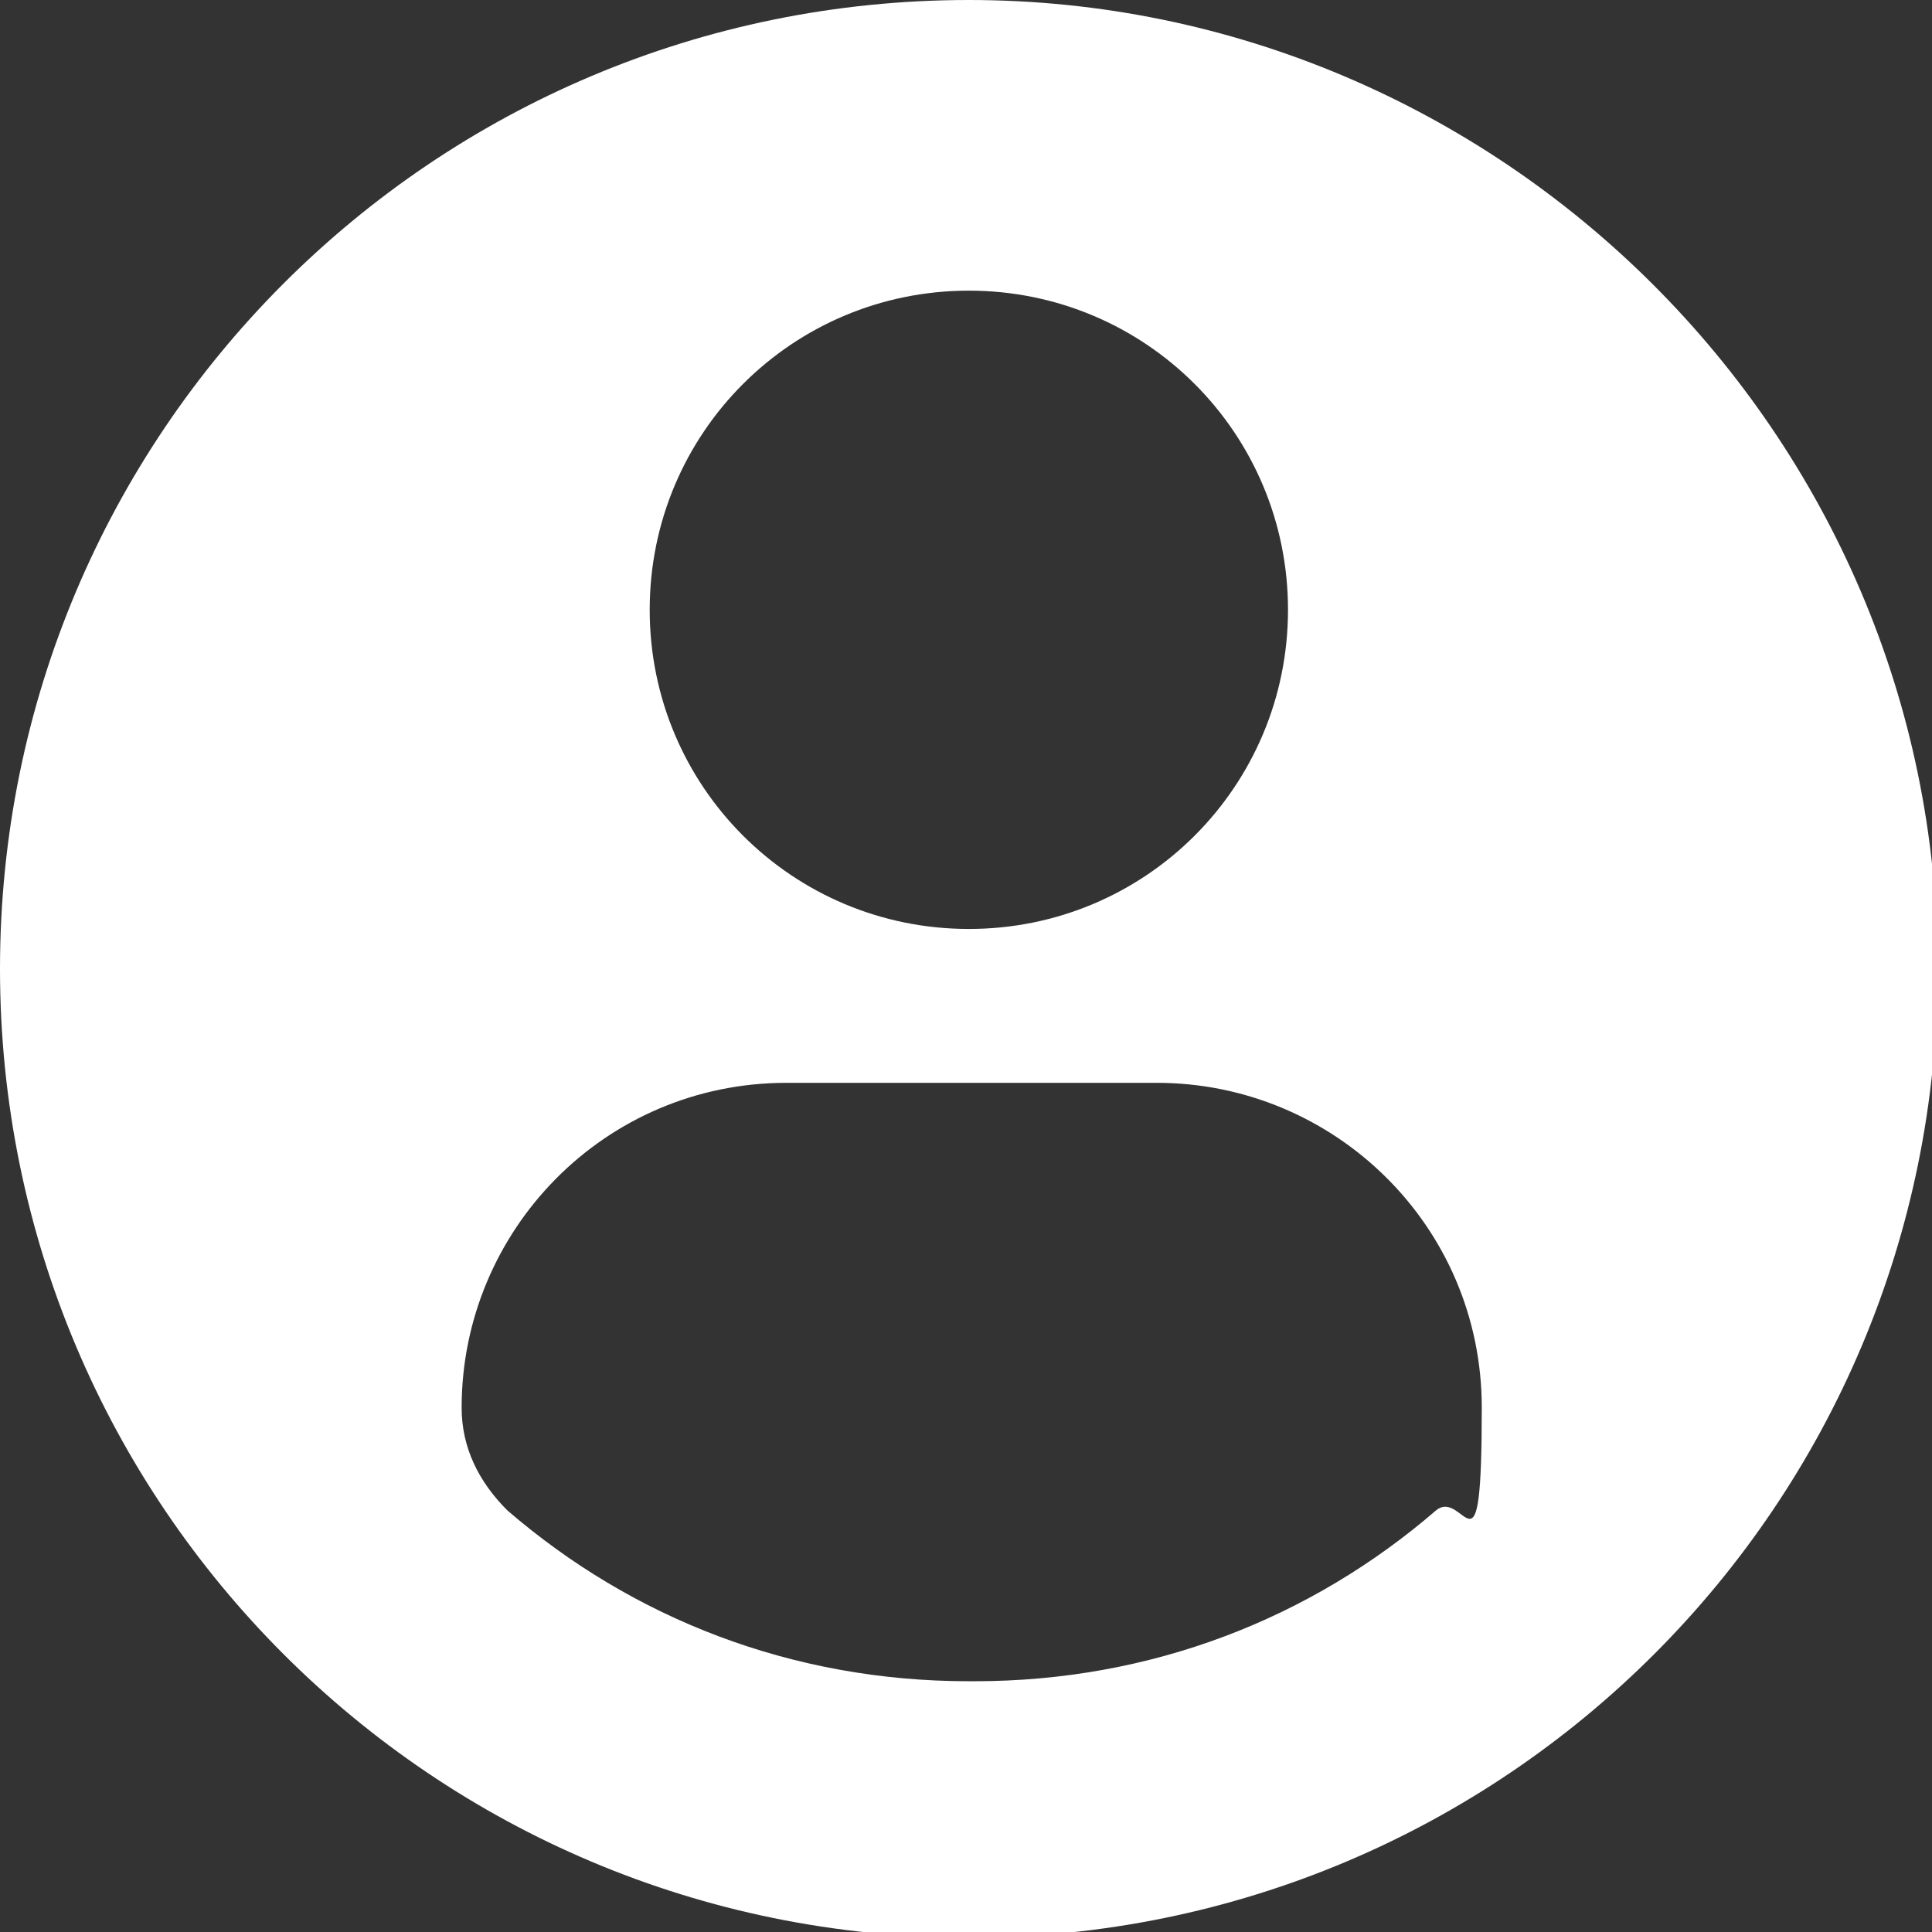
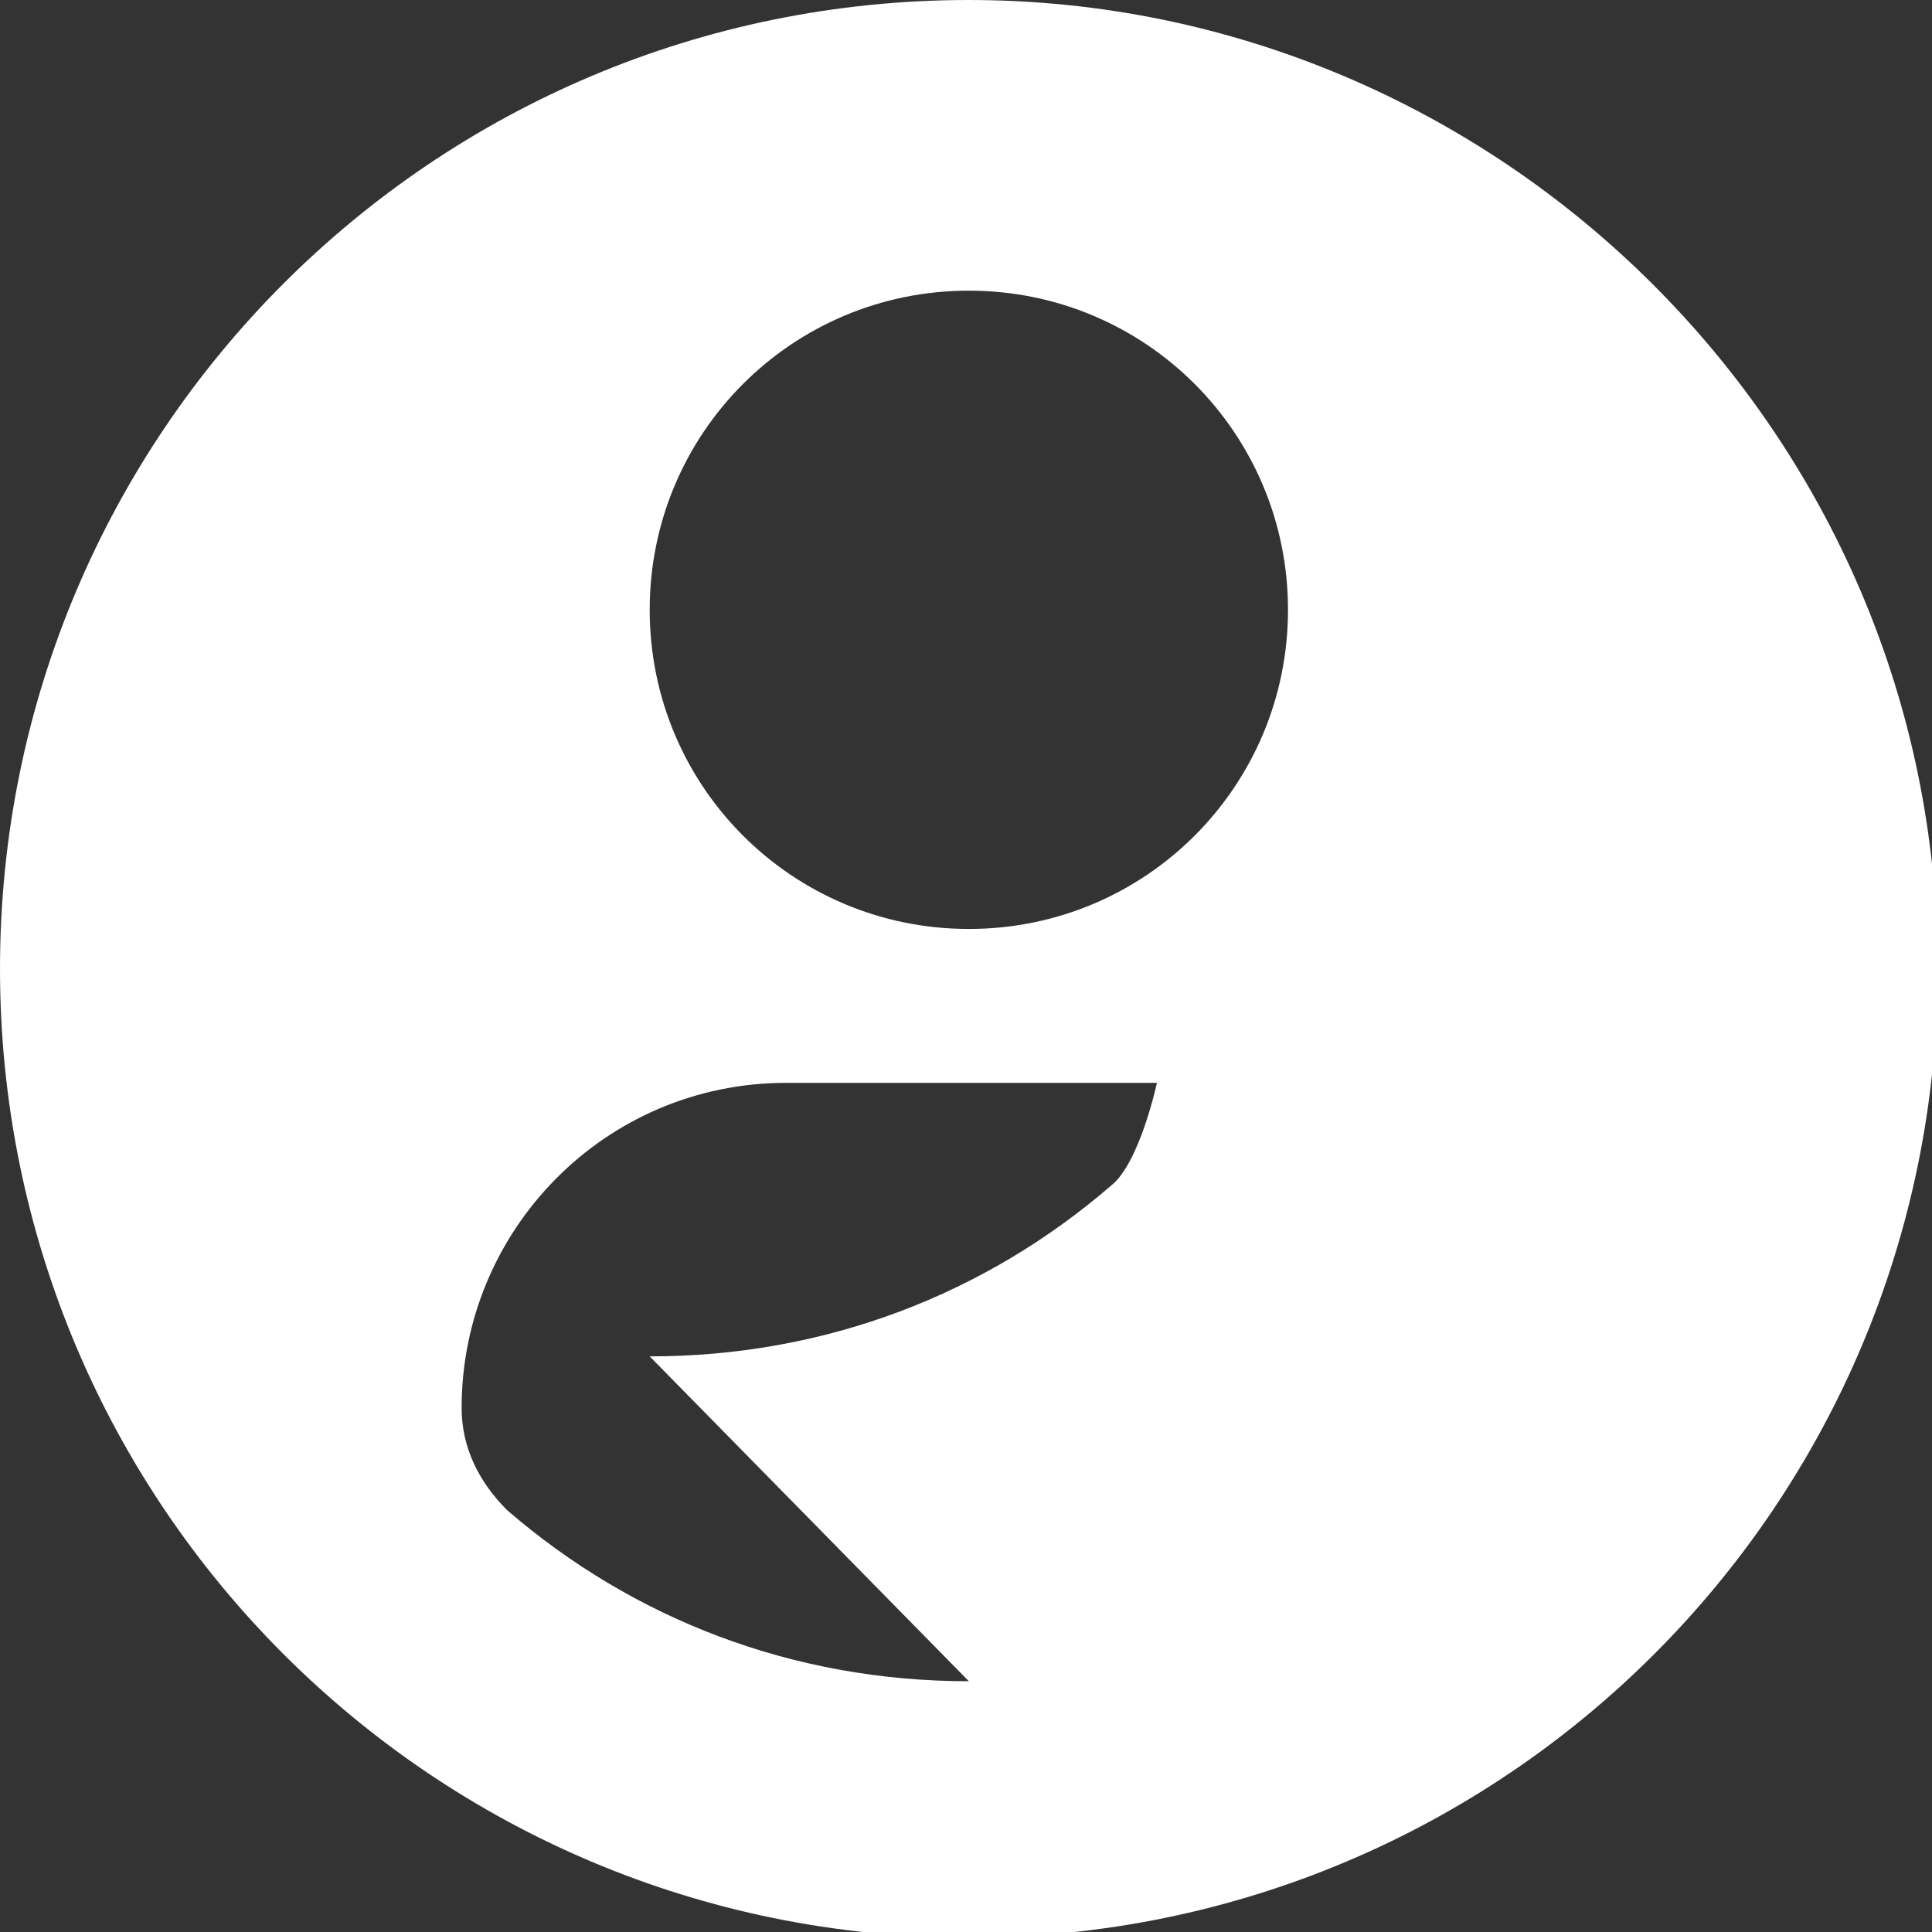
<svg xmlns="http://www.w3.org/2000/svg" id="Layer_1" data-name="Layer 1" version="1.1" viewBox="0 0 33.9 33.9">
  <rect x="0" y="0" width="33.9" height="33.9" fill="#333333" stroke="none" />
  <defs>
    <style> .cls-1 { fill: #fff; stroke-width: 0px; } </style>
  </defs>
-   <path class="cls-1" d="M17,0C7.6,0,0,7.6,0,17s7.6,17,17,17,17-7.6,17-17S26.3,0,17,0ZM17,5.1c3.1,0,5.6,2.5,5.6,5.6s-2.5,5.6-5.6,5.6-5.6-2.5-5.6-5.6,2.5-5.6,5.6-5.6ZM17,29.5c-3.1,0-5.9-1.1-8.1-3-.5-.5-.8-1.1-.8-1.8,0-3.1,2.5-5.7,5.7-5.7h6.5c3.1,0,5.7,2.5,5.7,5.7s-.3,1.4-.8,1.8c-2.2,1.9-5,3-8.1,3Z" />
+   <path class="cls-1" d="M17,0C7.6,0,0,7.6,0,17s7.6,17,17,17,17-7.6,17-17S26.3,0,17,0ZM17,5.1c3.1,0,5.6,2.5,5.6,5.6s-2.5,5.6-5.6,5.6-5.6-2.5-5.6-5.6,2.5-5.6,5.6-5.6ZM17,29.5c-3.1,0-5.9-1.1-8.1-3-.5-.5-.8-1.1-.8-1.8,0-3.1,2.5-5.7,5.7-5.7h6.5s-.3,1.4-.8,1.8c-2.2,1.9-5,3-8.1,3Z" />
</svg>